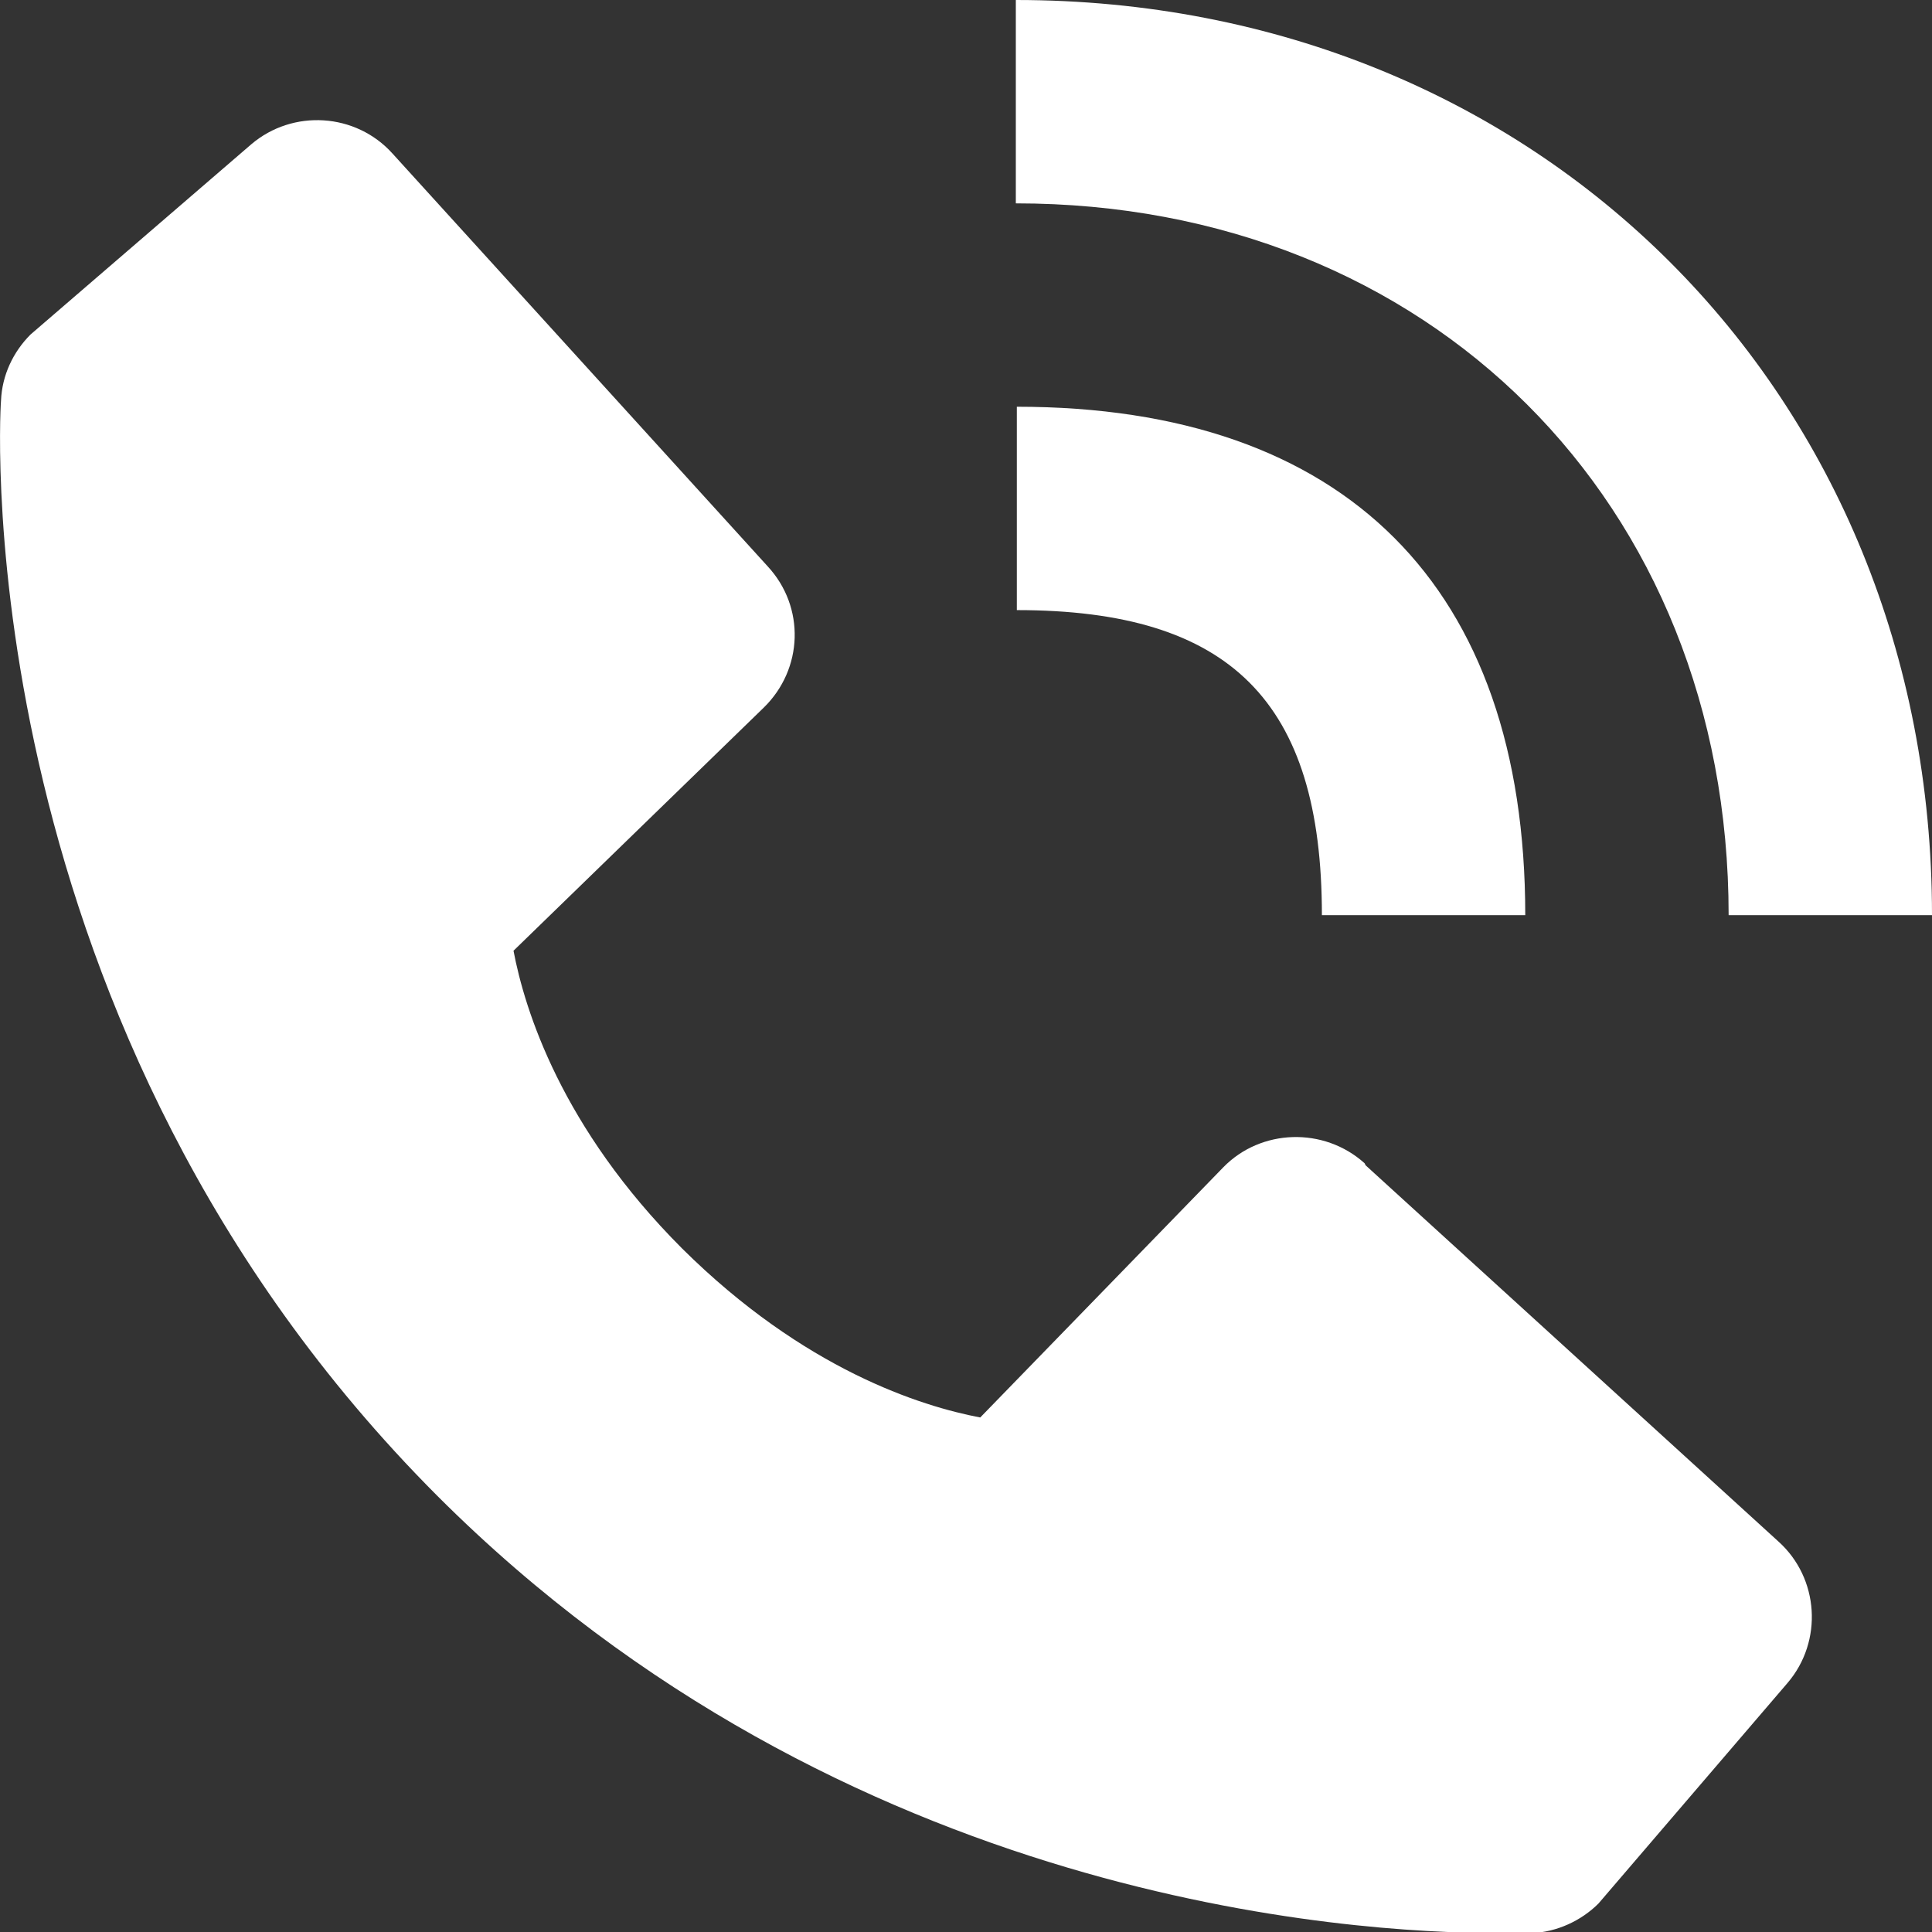
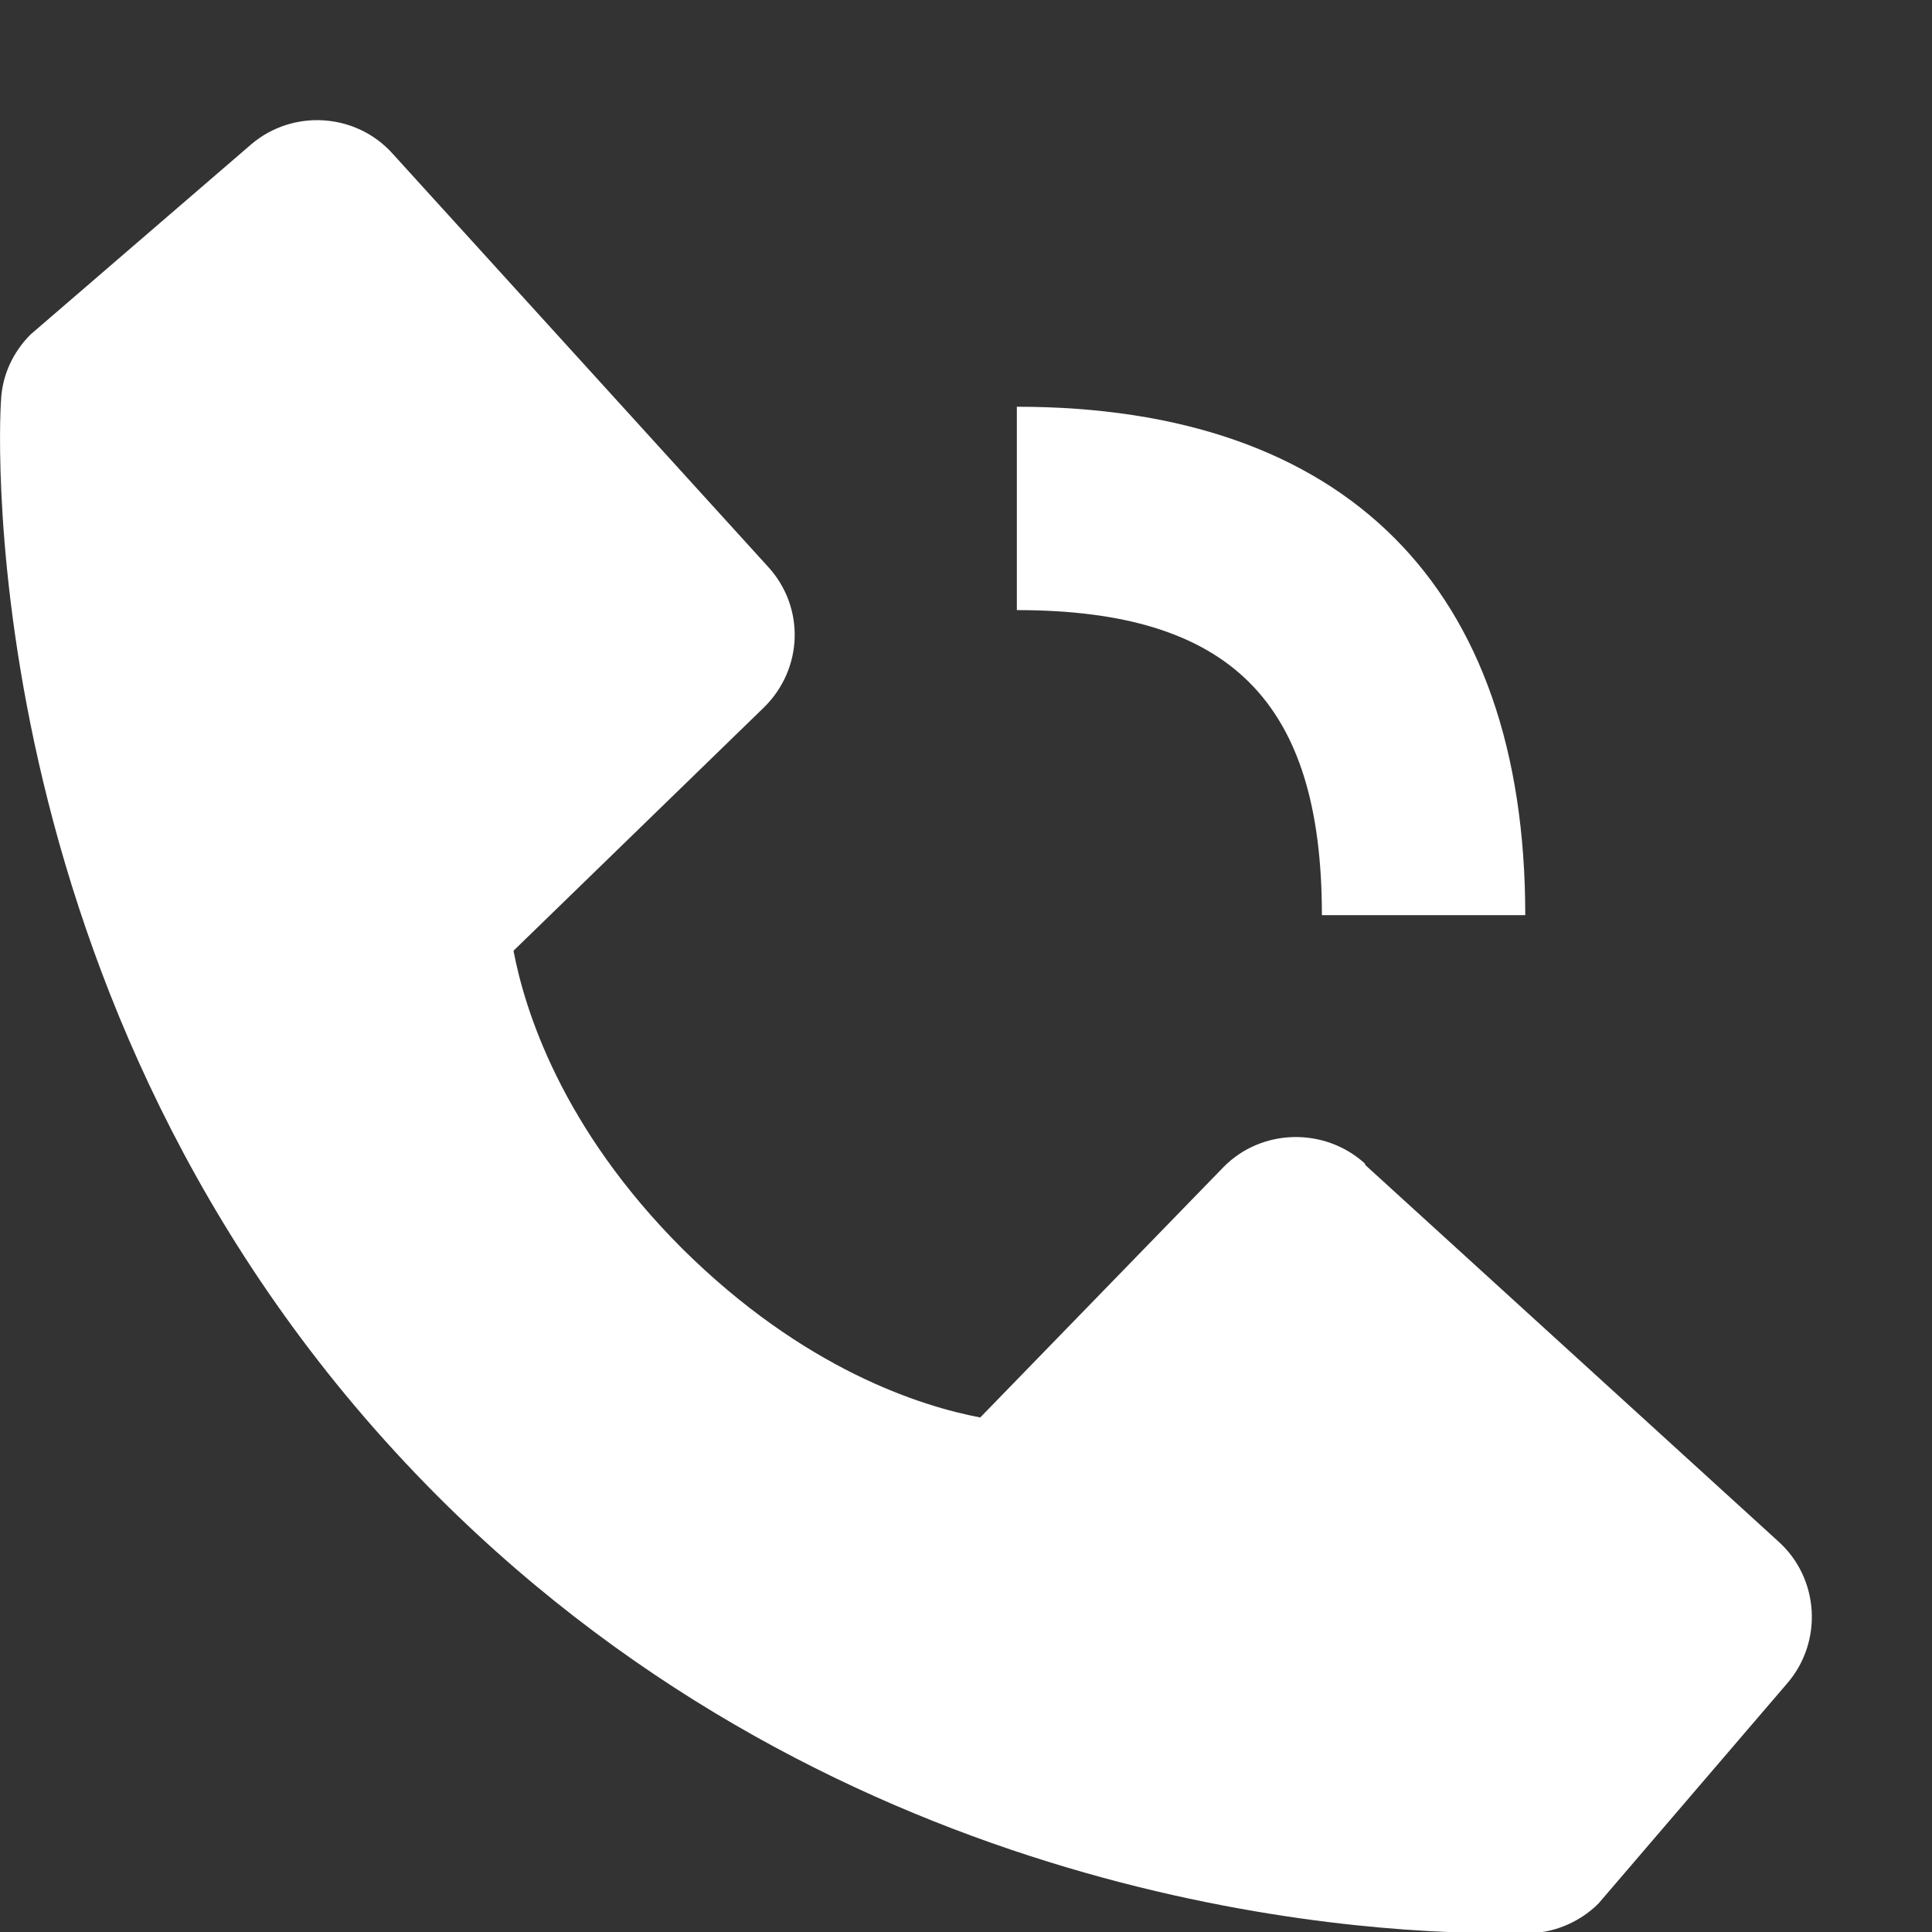
<svg xmlns="http://www.w3.org/2000/svg" id="_レイヤー_1" data-name="レイヤー 1" viewBox="0 0 19 19">
  <rect x="0" y="0" width="19" height="19" fill="#333333" stroke="none" />
  <defs>
    <style>
      .cls-1 {
        fill: none;
      }

      .cls-2 {
        clip-path: url(#clippath);
      }

      .cls-3 {
        fill: #fff;
      }
    </style>
    <clipPath id="clippath">
      <rect class="cls-1" width="19" height="19" />
    </clipPath>
  </defs>
  <g class="cls-2">
-     <path class="cls-3" d="m17,9h2C19,3.87,15.13,0,9.99,0v2c4.06,0,7.01,2.94,7.01,7" />
    <path class="cls-3" d="m10,6c2.1,0,3,.9,3,3h2c0-3.23-1.77-5-5-5v2Zm3.42,5.44c-.4-.36-1.02-.34-1.39.04l-2.39,2.46c-.58-.11-1.73-.47-2.93-1.66-1.19-1.19-1.55-2.35-1.66-2.93l2.46-2.39c.39-.38.41-.99.04-1.39L3.86,1.51c-.36-.4-.98-.44-1.39-.09L.3,3.29c-.17.17-.28.4-.29.65-.02.25-.3,6.17,4.29,10.77,4.01,4.01,9.02,4.3,10.41,4.3.2,0,.33,0,.36,0,.24-.01.48-.12.65-.29l1.86-2.17c.35-.41.31-1.03-.09-1.39l-4.06-3.7Z" />
  </g>
</svg>